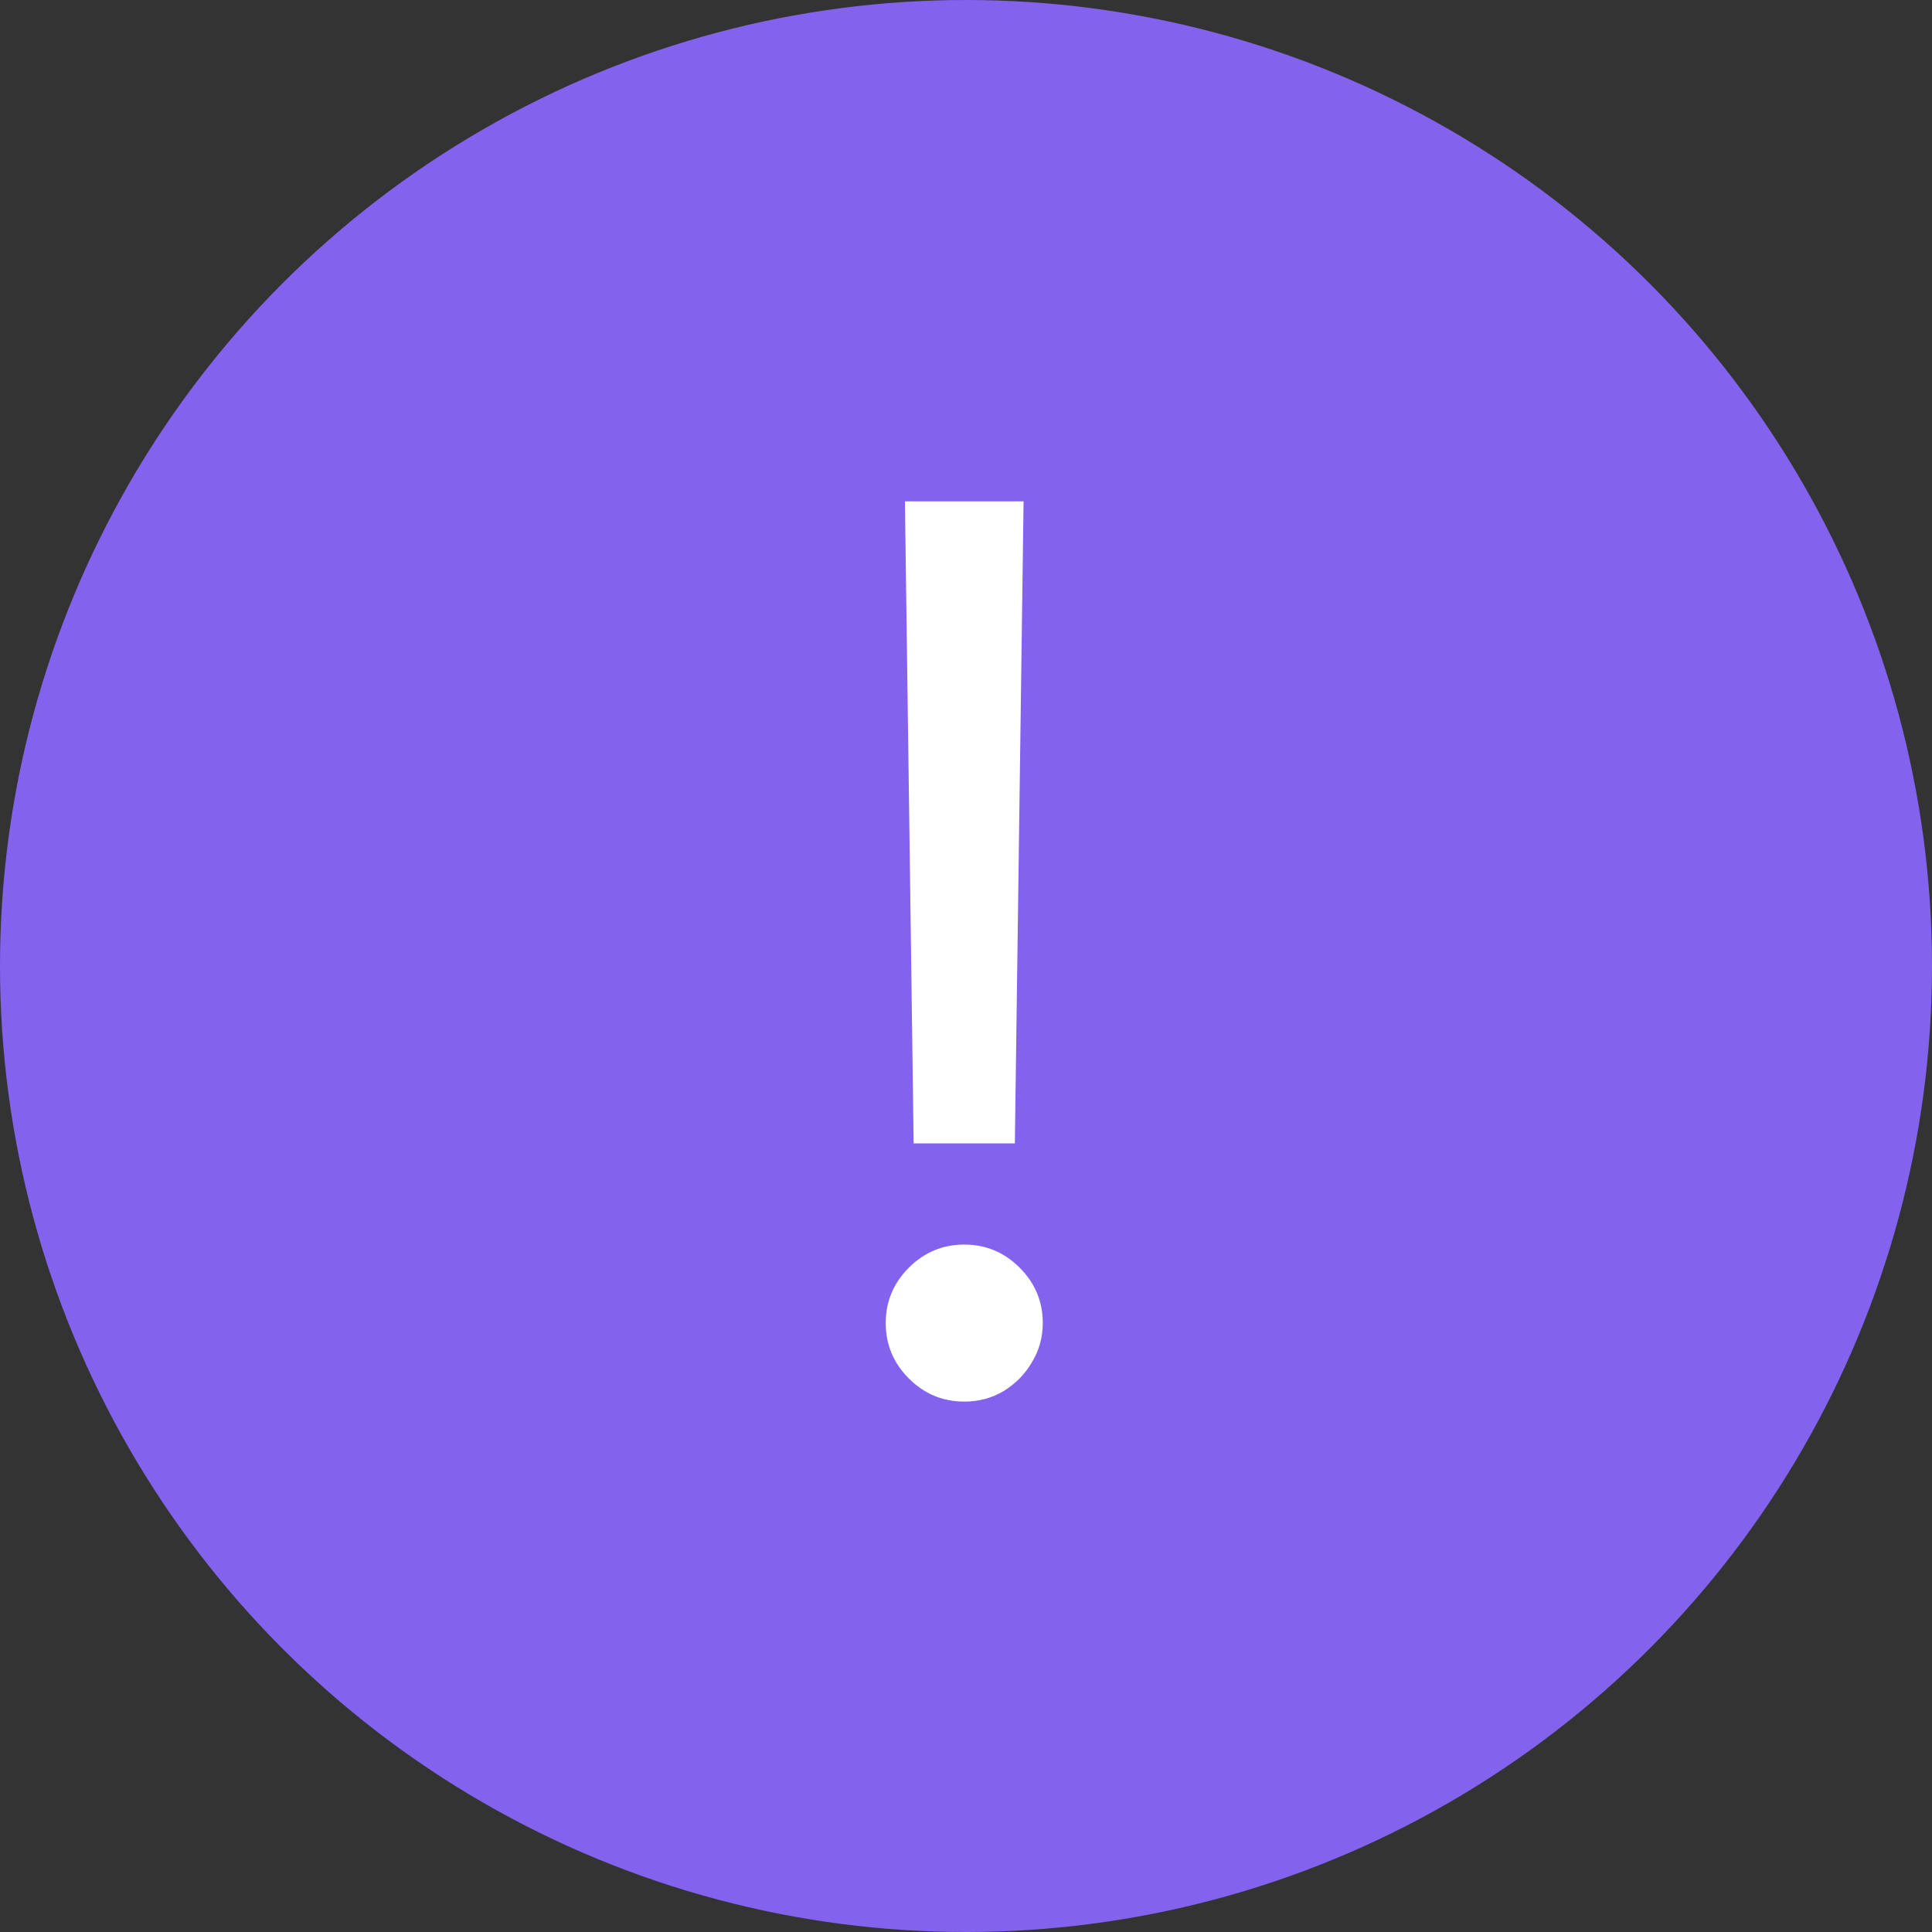
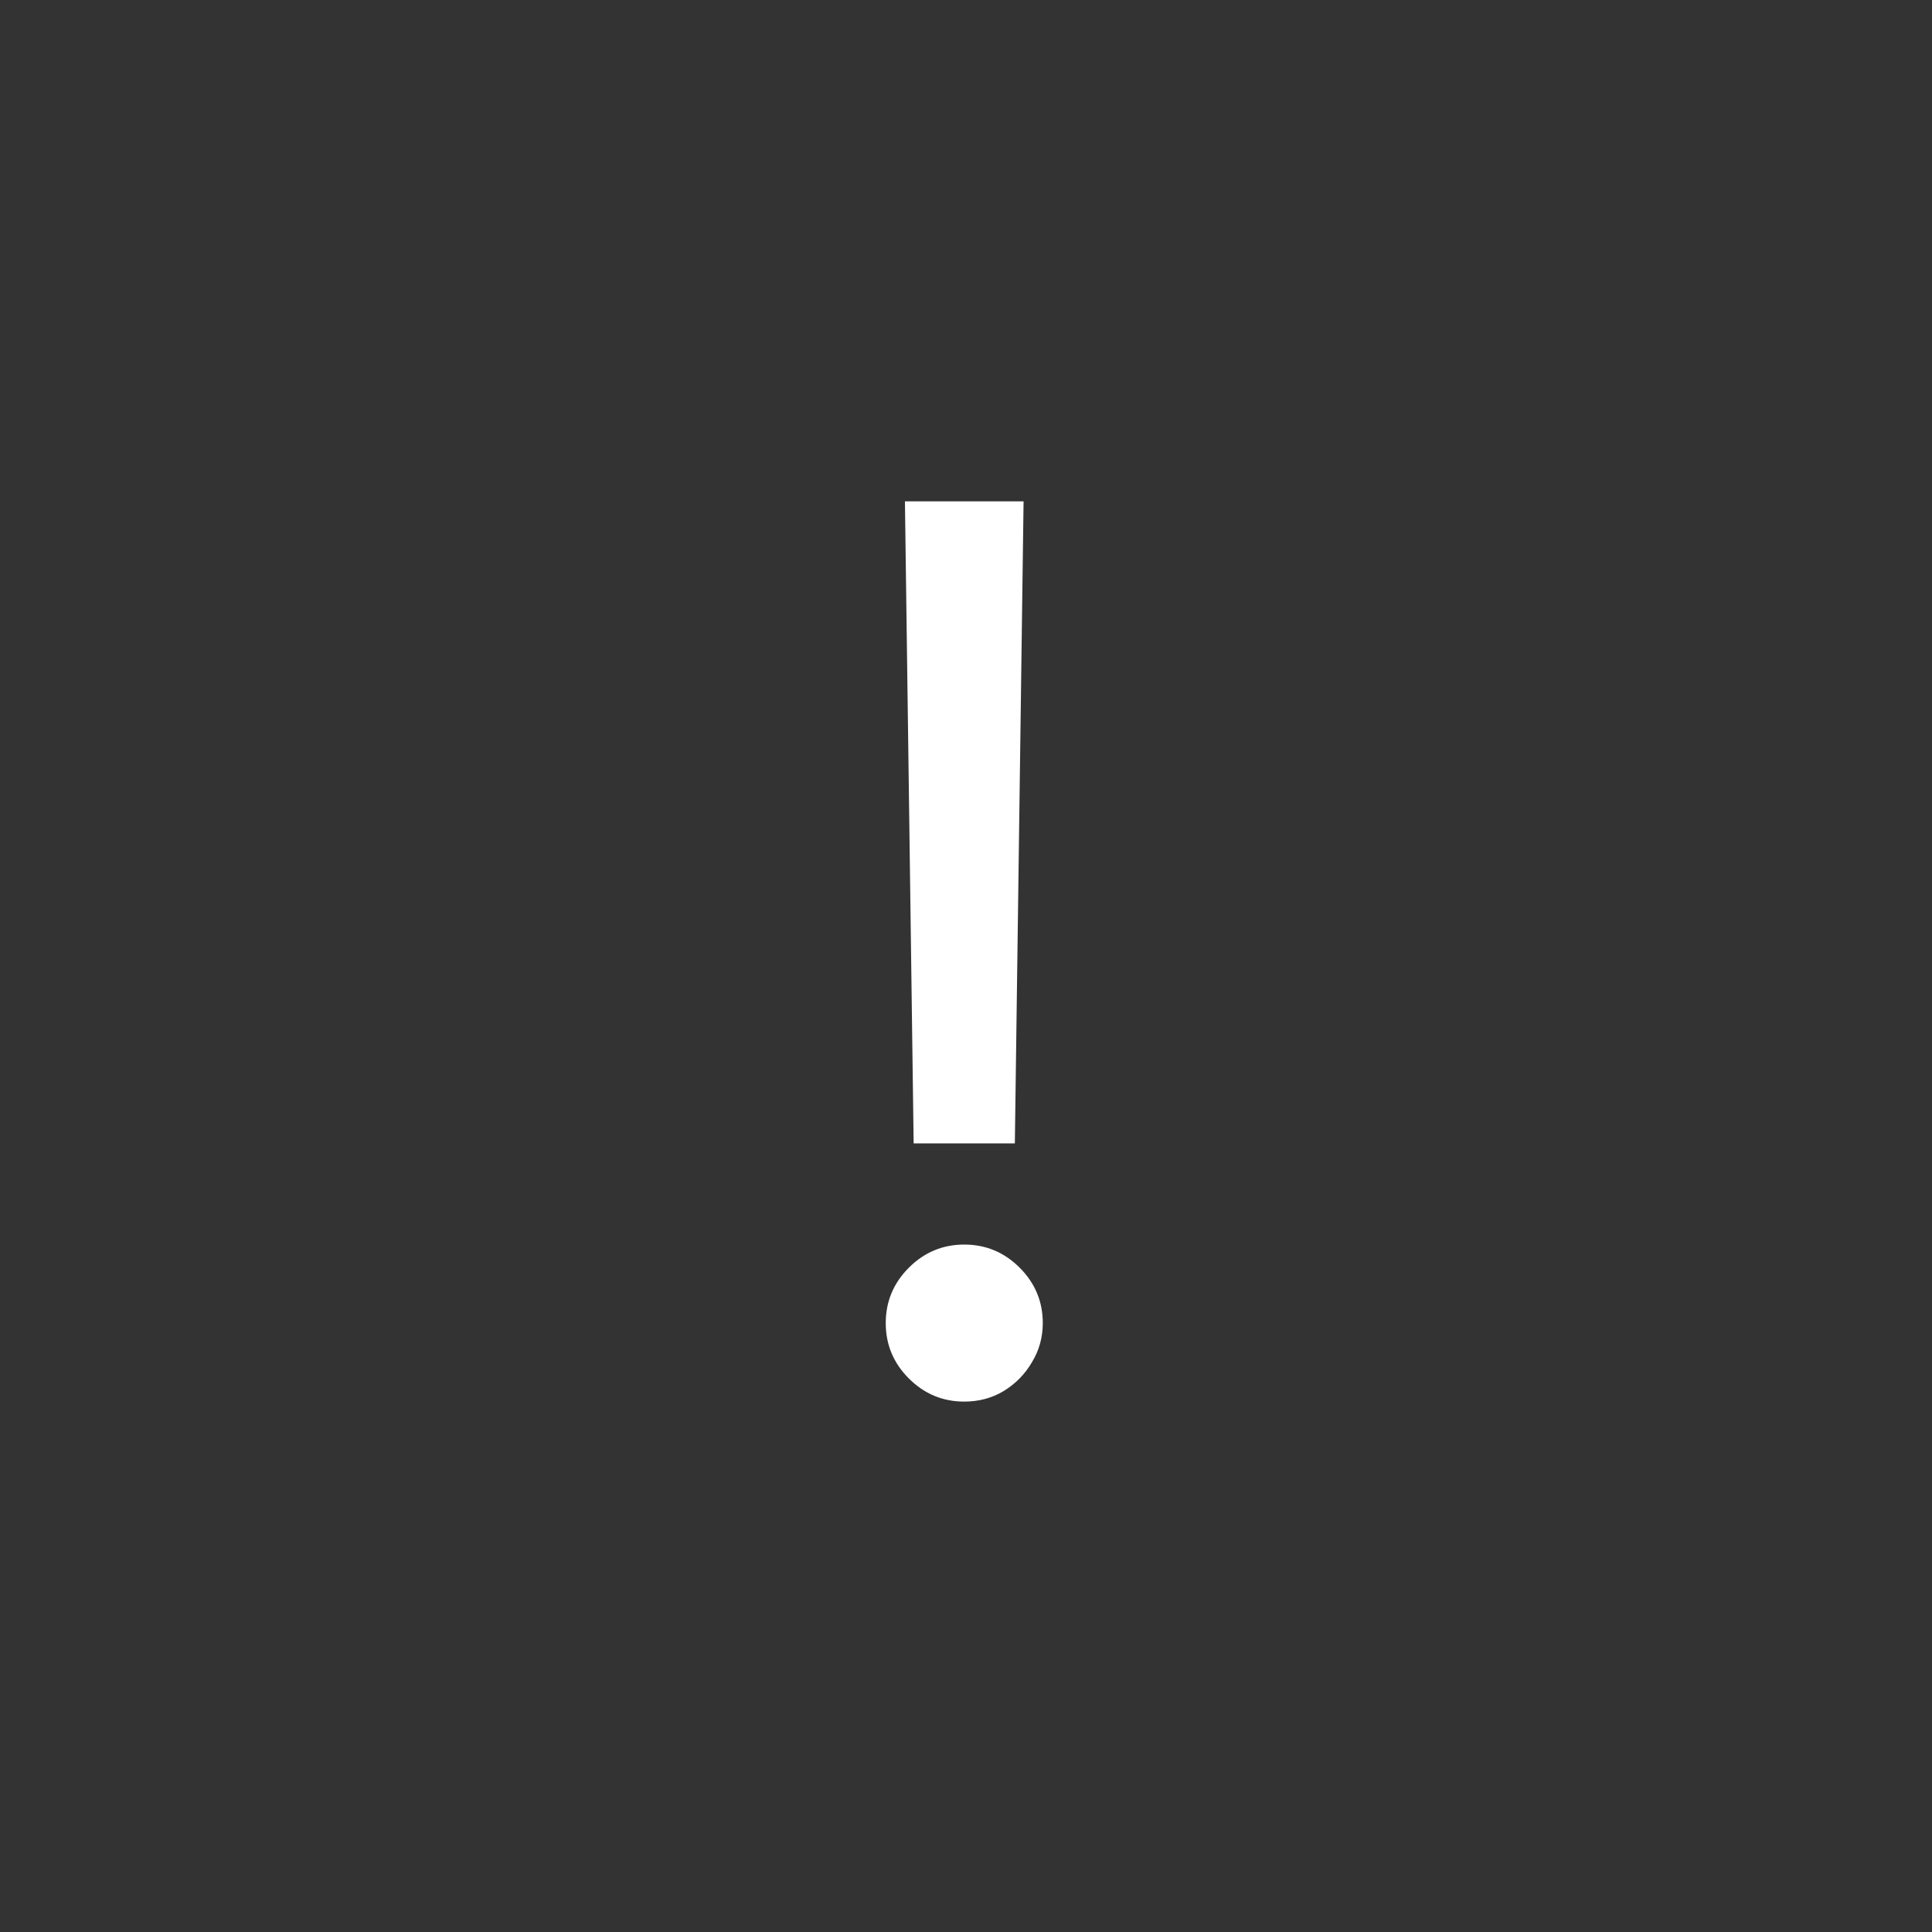
<svg xmlns="http://www.w3.org/2000/svg" fill="none" height="151" viewBox="0 0 151 151" width="151">
  <rect x="0" y="0" width="151" height="151" fill="#333333" stroke="none" />
-   <circle cx="75.5" cy="75.5" fill="#8362ee" r="75.5" />
  <path d="m80 39.182-.682 50.182h-7.909l-.682-50.182zm-4.636 70.363c-1.682 0-3.125-.602-4.33-1.806-1.205-1.205-1.807-2.648-1.807-4.33s.602-3.125 1.807-4.33c1.204-1.204 2.648-1.807 4.33-1.807 1.682 0 3.125.602 4.33 1.807 1.204 1.204 1.807 2.647 1.807 4.33 0 1.114-.284 2.136-.852 3.068-.545.932-1.284 1.682-2.216 2.25-.909.546-1.932.818-3.068.818z" fill="#fff" />
</svg>